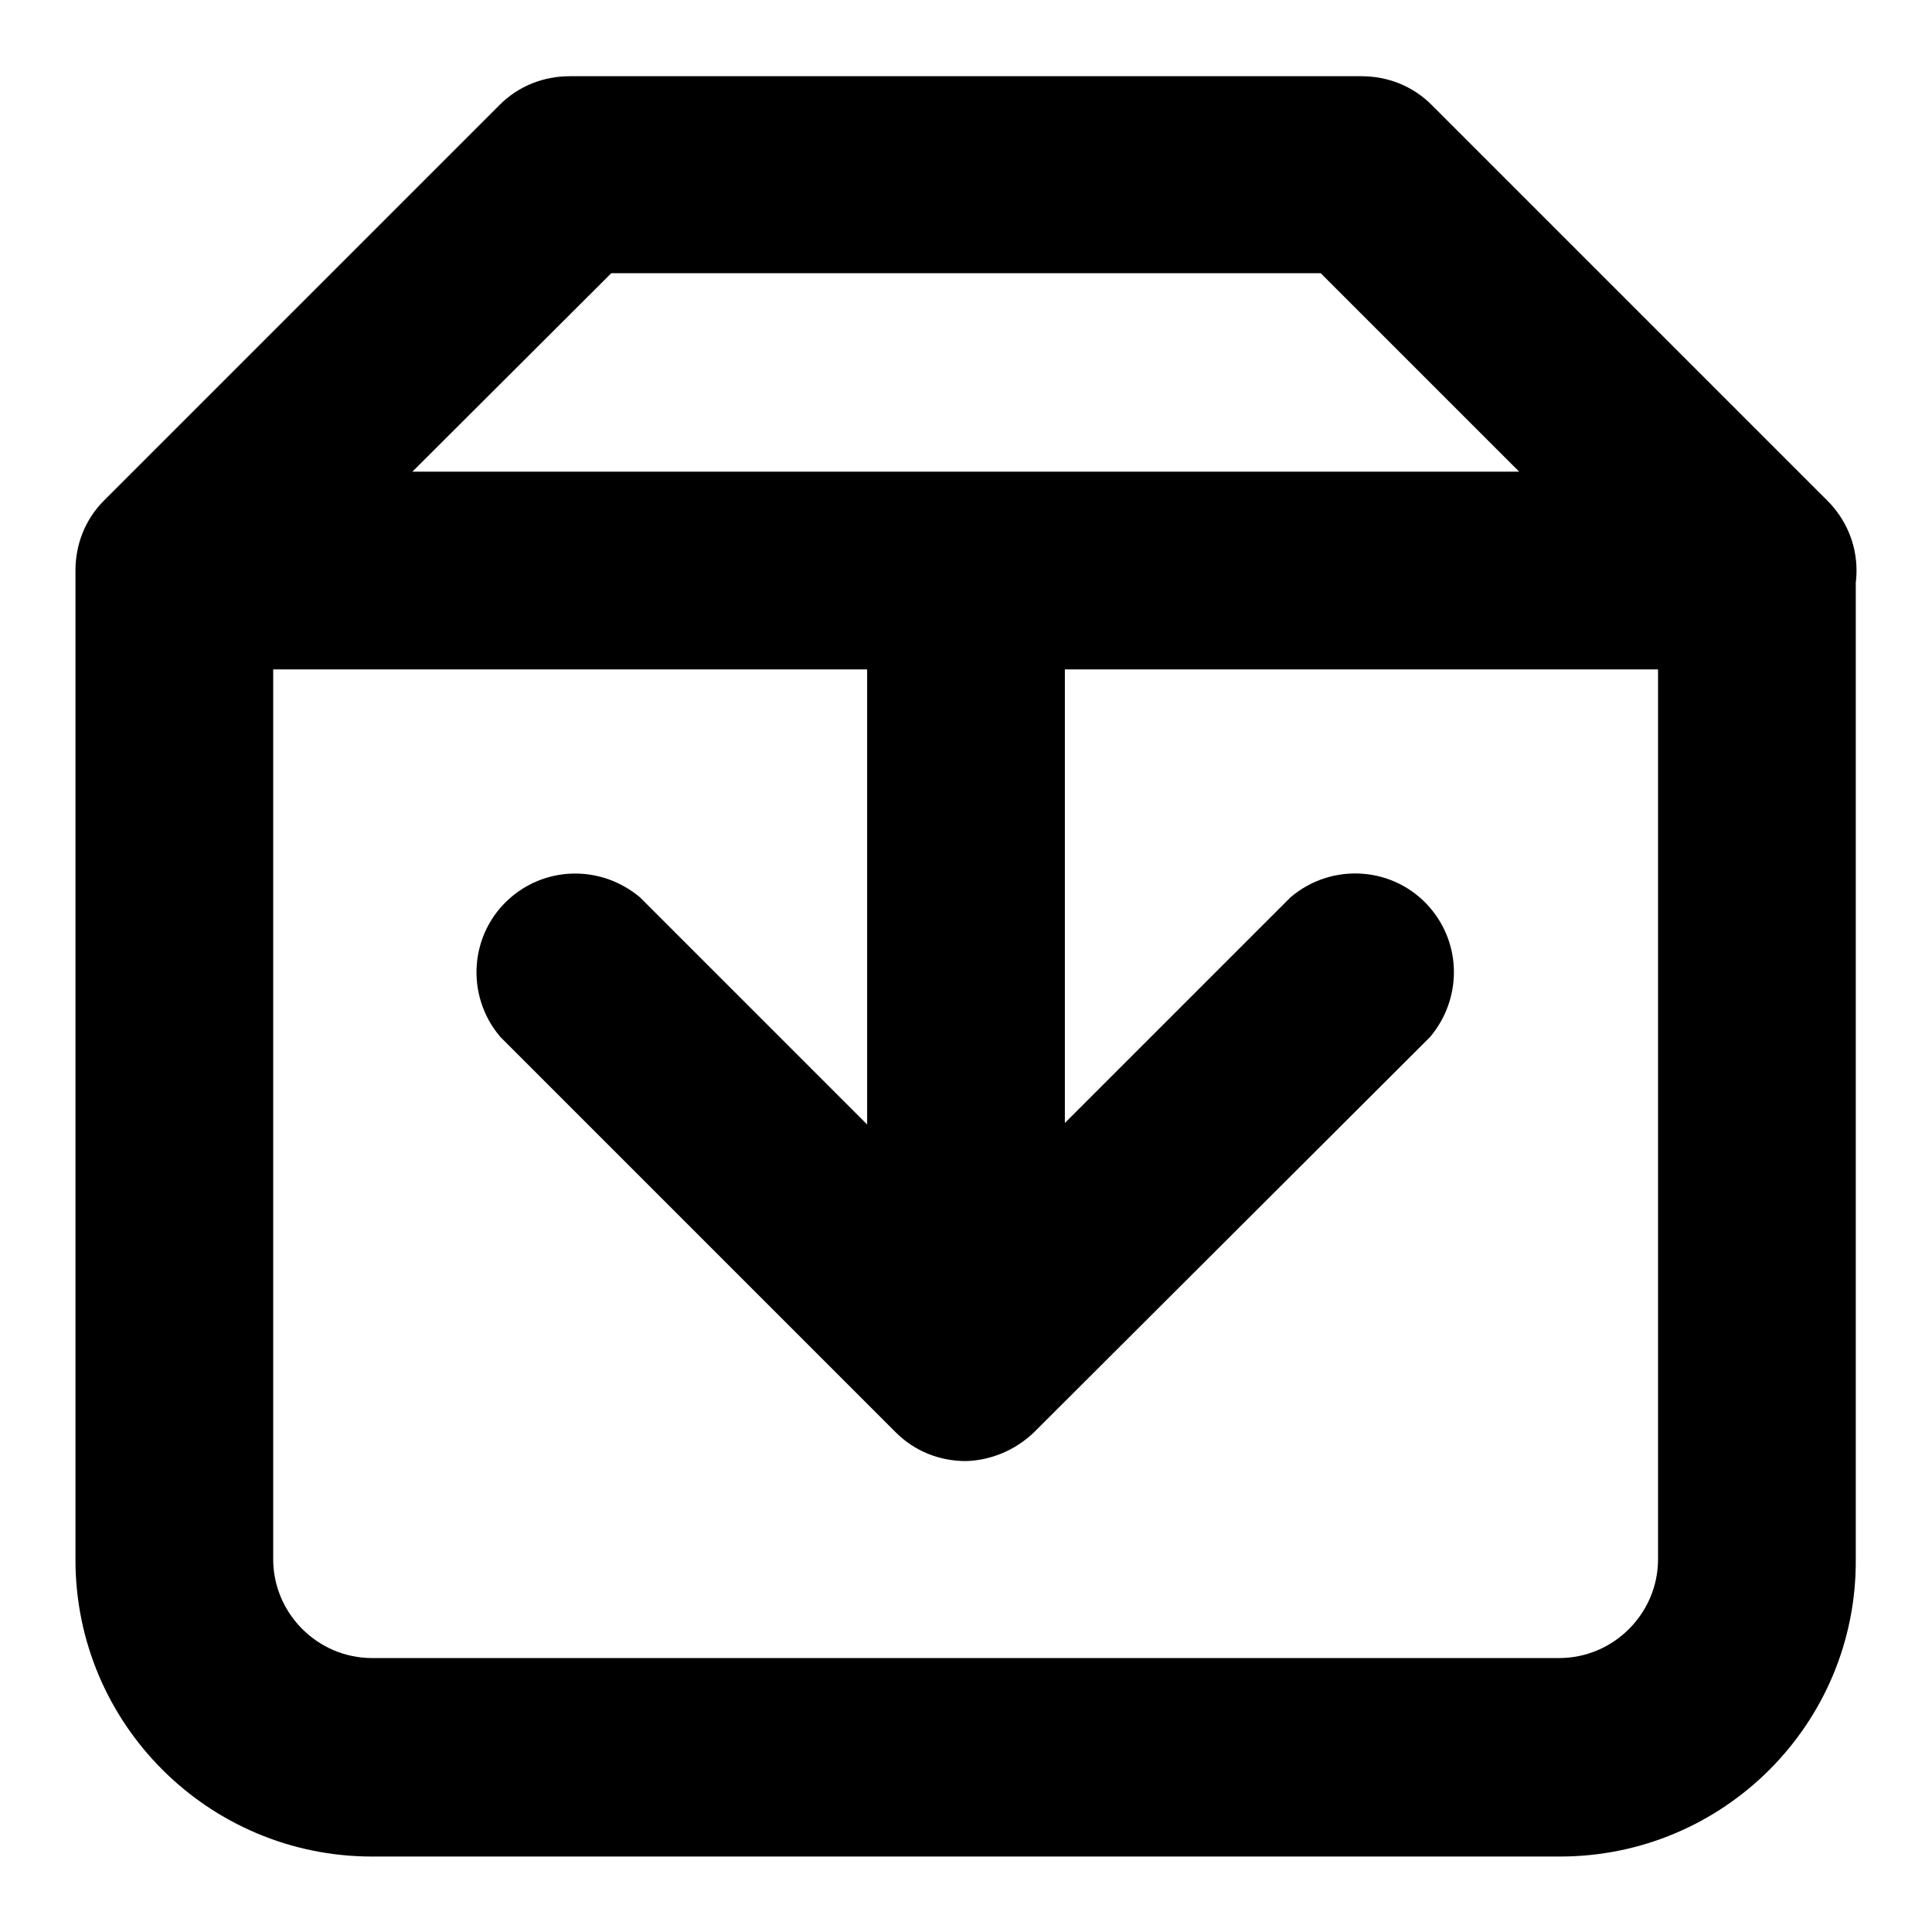
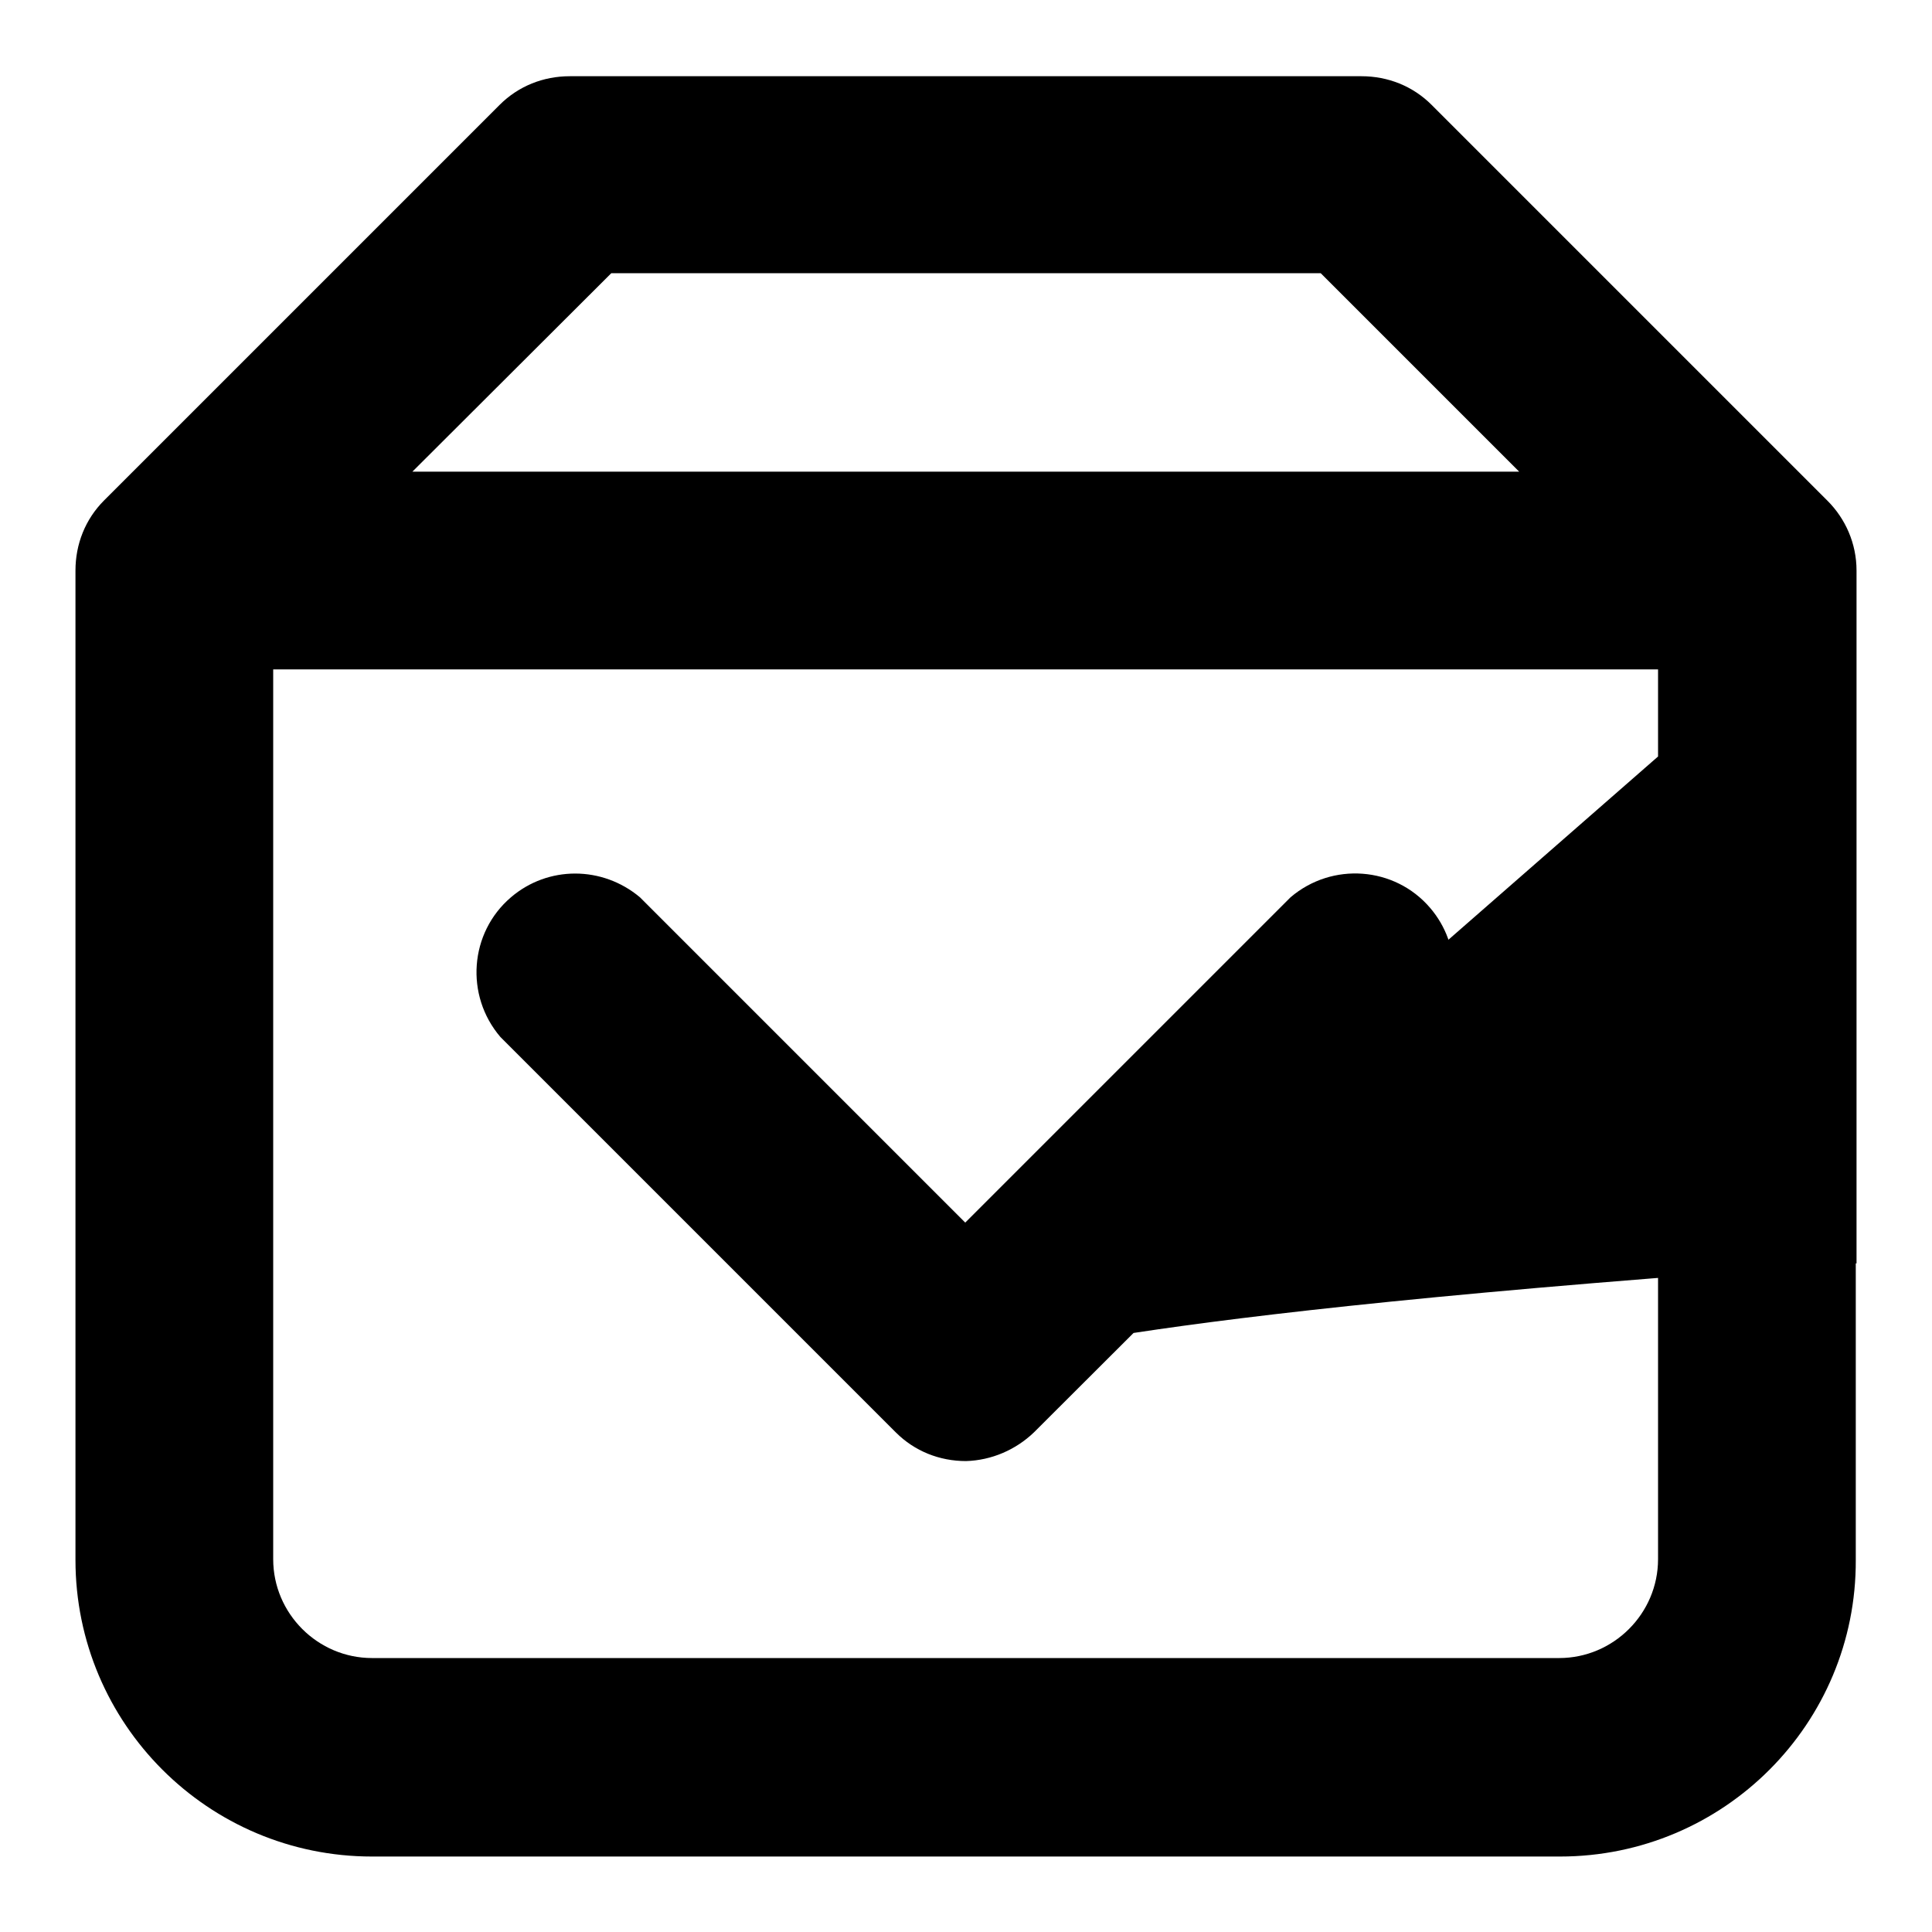
<svg xmlns="http://www.w3.org/2000/svg" version="1.1" x="0px" y="0px" viewBox="0 0 256 256" enable-background="new 0 0 256 256" xml:space="preserve">
  <g>
-     <path fill="#000000" d="M128,88.7H23.1c-7.2,0-13.1-5.9-13.1-13.1s5.9-13.1,13.1-13.1H128c7.2,0,13.1,5.9,13.1,13.1 S135.2,88.7,128,88.7z M232.9,88.7H128c-7.2,0-13.1-5.9-13.1-13.1s5.9-13.1,13.1-13.1h104.9c7.2,0,13.1,5.9,13.1,13.1 S240.1,88.7,232.9,88.7z M128,180.4c-7.2,0-13.1-5.9-13.1-13.1V75.6c0-7.2,5.9-13.1,13.1-13.1c7.2,0,13.1,5.9,13.1,13.1v91.8 C141.1,174.6,135.2,180.4,128,180.4z M128,193.6c-3.5,0-6.8-1.3-9.3-3.8l-52.4-52.4c-4.7-5.5-4.1-13.8,1.4-18.5 c4.9-4.2,12.1-4.2,17.1,0l43.1,43.1l43.1-43.1c5.5-4.7,13.8-4.1,18.5,1.4c4.2,4.9,4.2,12.1,0,17.1L137,189.8 C134.6,192.1,131.4,193.5,128,193.6z M206.7,246H49.3C27.6,246,10,228.4,10,206.7V75.6c0-3.5,1.3-6.8,3.8-9.3l52.4-52.4 c2.5-2.5,5.8-3.8,9.3-3.8h104.9c3.5,0,6.8,1.3,9.3,3.8l52.4,52.4c2.5,2.5,3.8,5.8,3.8,9.3v131.1C246,228.4,228.4,246,206.7,246z  M36.2,80.9v125.7c0,7.2,5.9,13.1,13.1,13.1h157.3c7.2,0,13.1-5.9,13.1-13.1V80.9l-44.7-44.7h-94L36.2,80.9z" />
+     <path fill="#000000" d="M128,88.7H23.1c-7.2,0-13.1-5.9-13.1-13.1s5.9-13.1,13.1-13.1H128c7.2,0,13.1,5.9,13.1,13.1 S135.2,88.7,128,88.7z M232.9,88.7H128c-7.2,0-13.1-5.9-13.1-13.1s5.9-13.1,13.1-13.1h104.9c7.2,0,13.1,5.9,13.1,13.1 S240.1,88.7,232.9,88.7z c-7.2,0-13.1-5.9-13.1-13.1V75.6c0-7.2,5.9-13.1,13.1-13.1c7.2,0,13.1,5.9,13.1,13.1v91.8 C141.1,174.6,135.2,180.4,128,180.4z M128,193.6c-3.5,0-6.8-1.3-9.3-3.8l-52.4-52.4c-4.7-5.5-4.1-13.8,1.4-18.5 c4.9-4.2,12.1-4.2,17.1,0l43.1,43.1l43.1-43.1c5.5-4.7,13.8-4.1,18.5,1.4c4.2,4.9,4.2,12.1,0,17.1L137,189.8 C134.6,192.1,131.4,193.5,128,193.6z M206.7,246H49.3C27.6,246,10,228.4,10,206.7V75.6c0-3.5,1.3-6.8,3.8-9.3l52.4-52.4 c2.5-2.5,5.8-3.8,9.3-3.8h104.9c3.5,0,6.8,1.3,9.3,3.8l52.4,52.4c2.5,2.5,3.8,5.8,3.8,9.3v131.1C246,228.4,228.4,246,206.7,246z  M36.2,80.9v125.7c0,7.2,5.9,13.1,13.1,13.1h157.3c7.2,0,13.1-5.9,13.1-13.1V80.9l-44.7-44.7h-94L36.2,80.9z" />
  </g>
</svg>